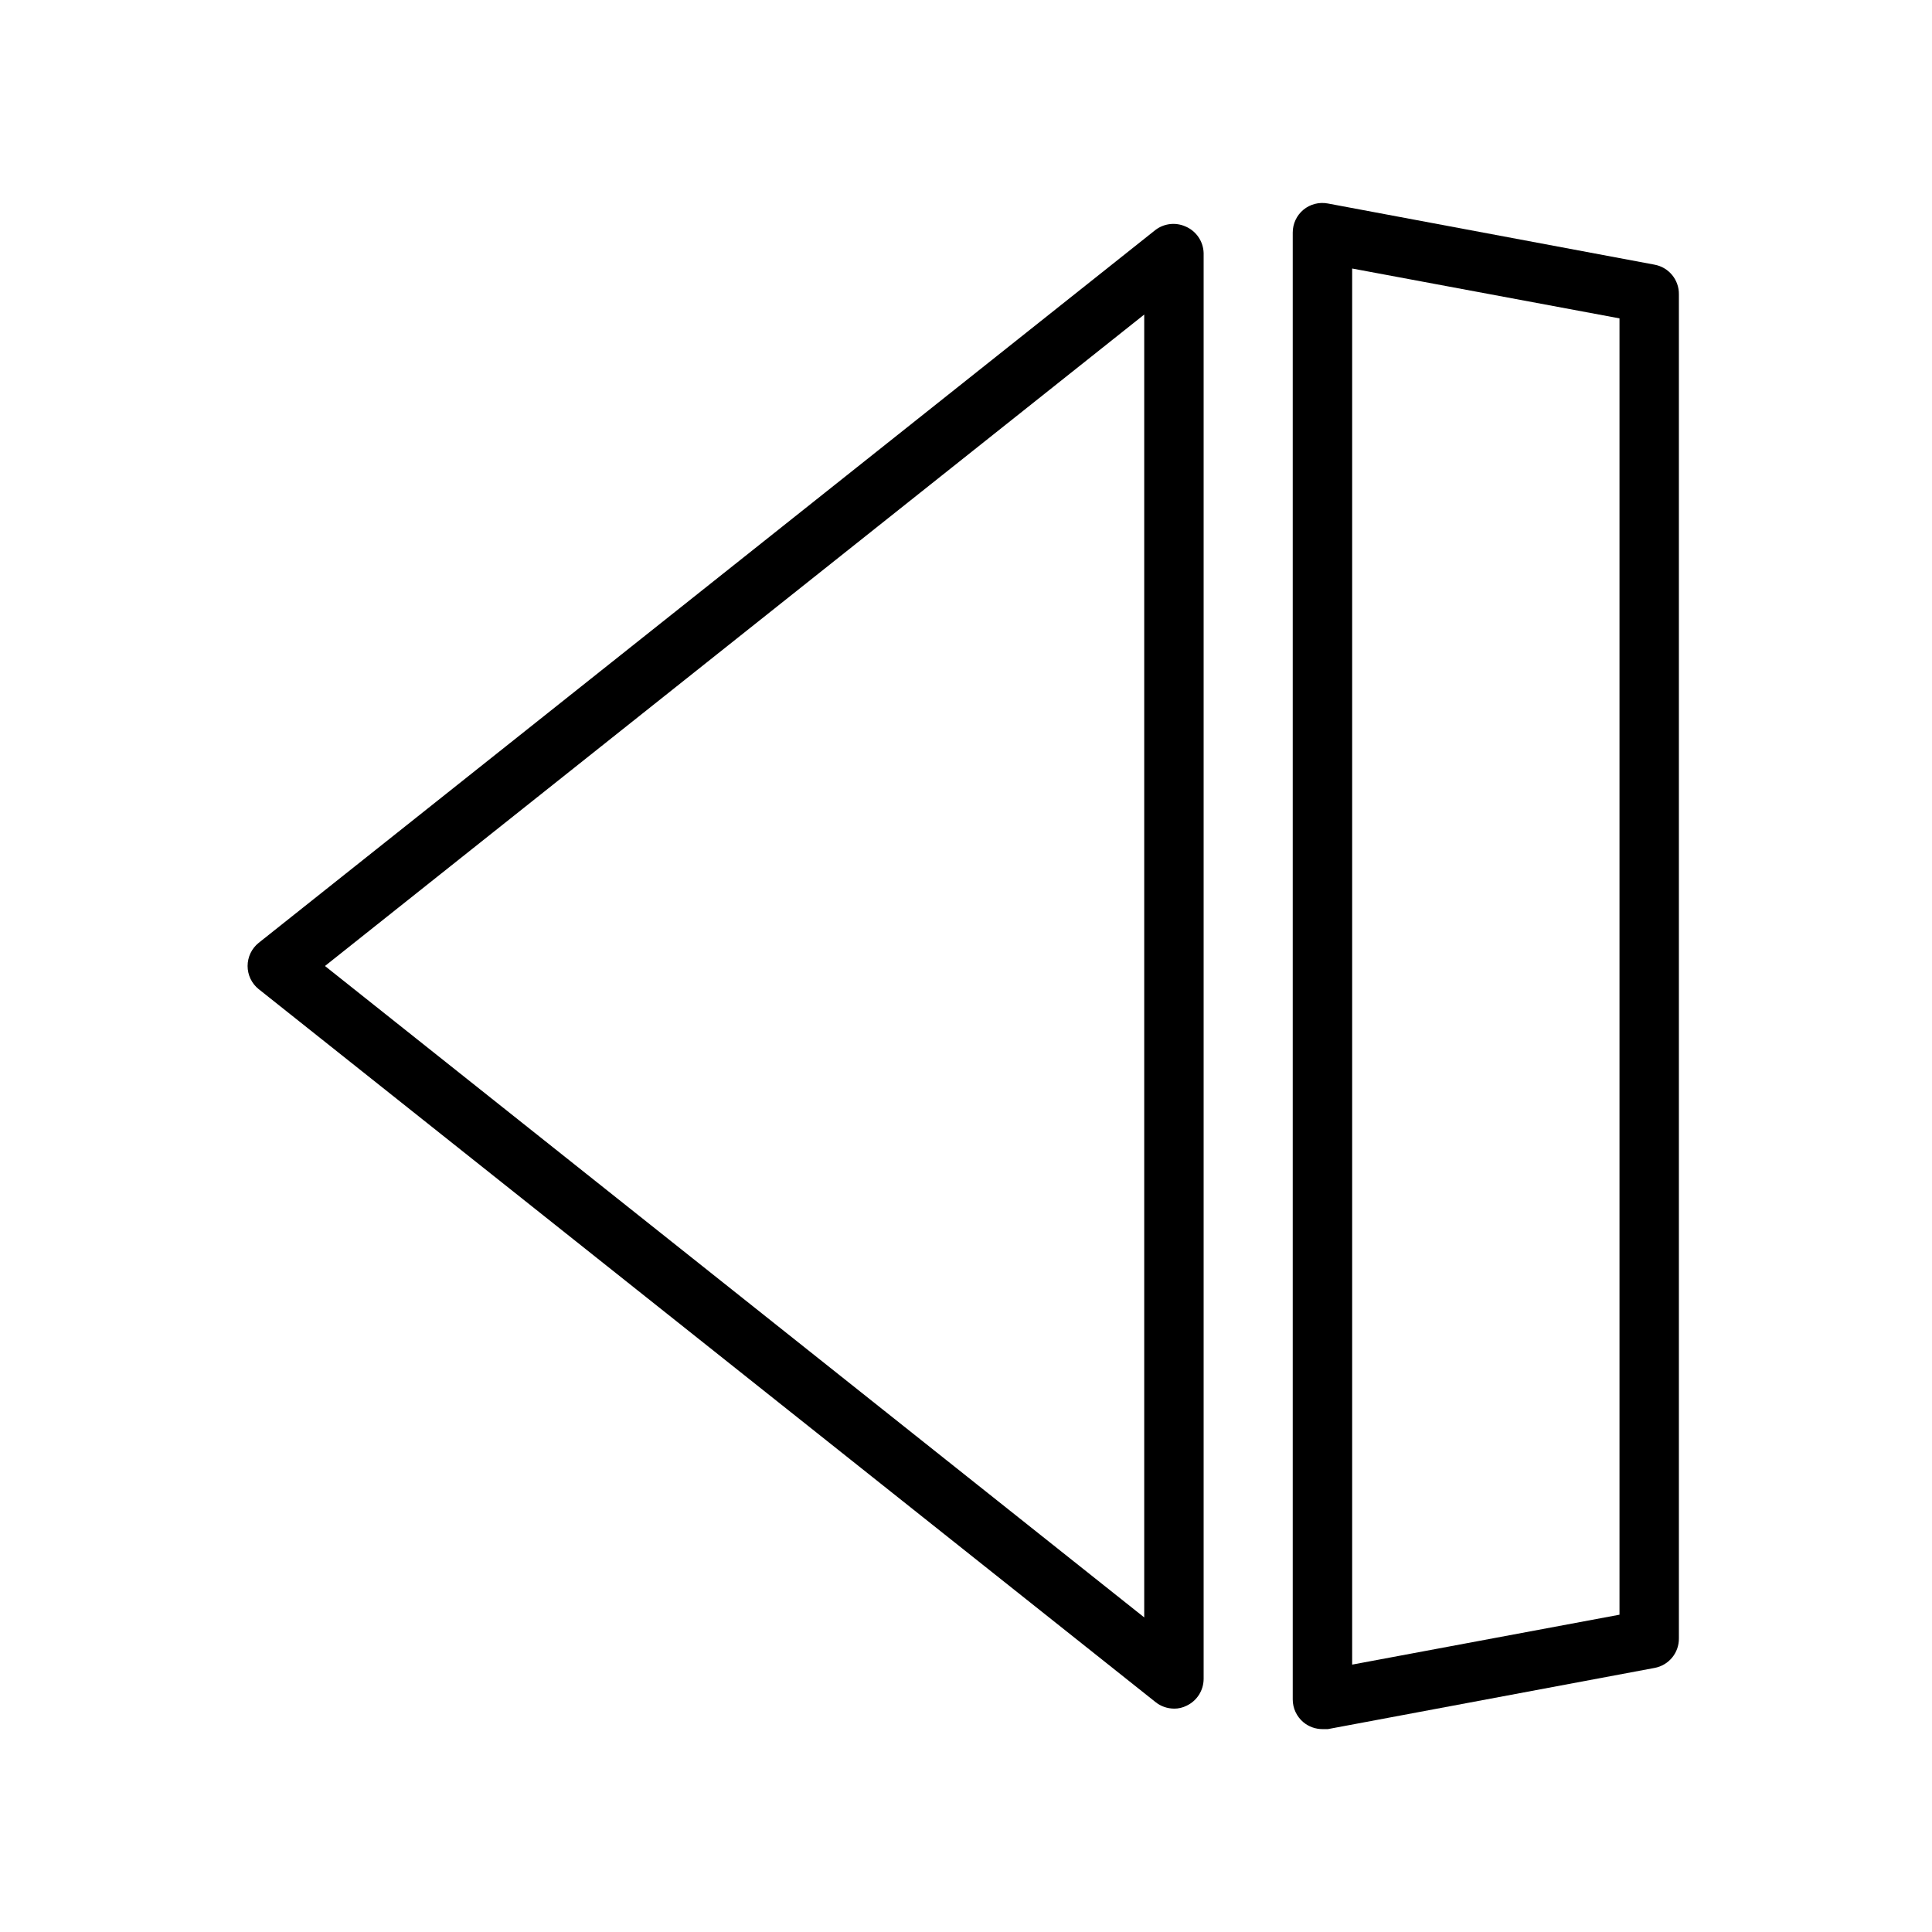
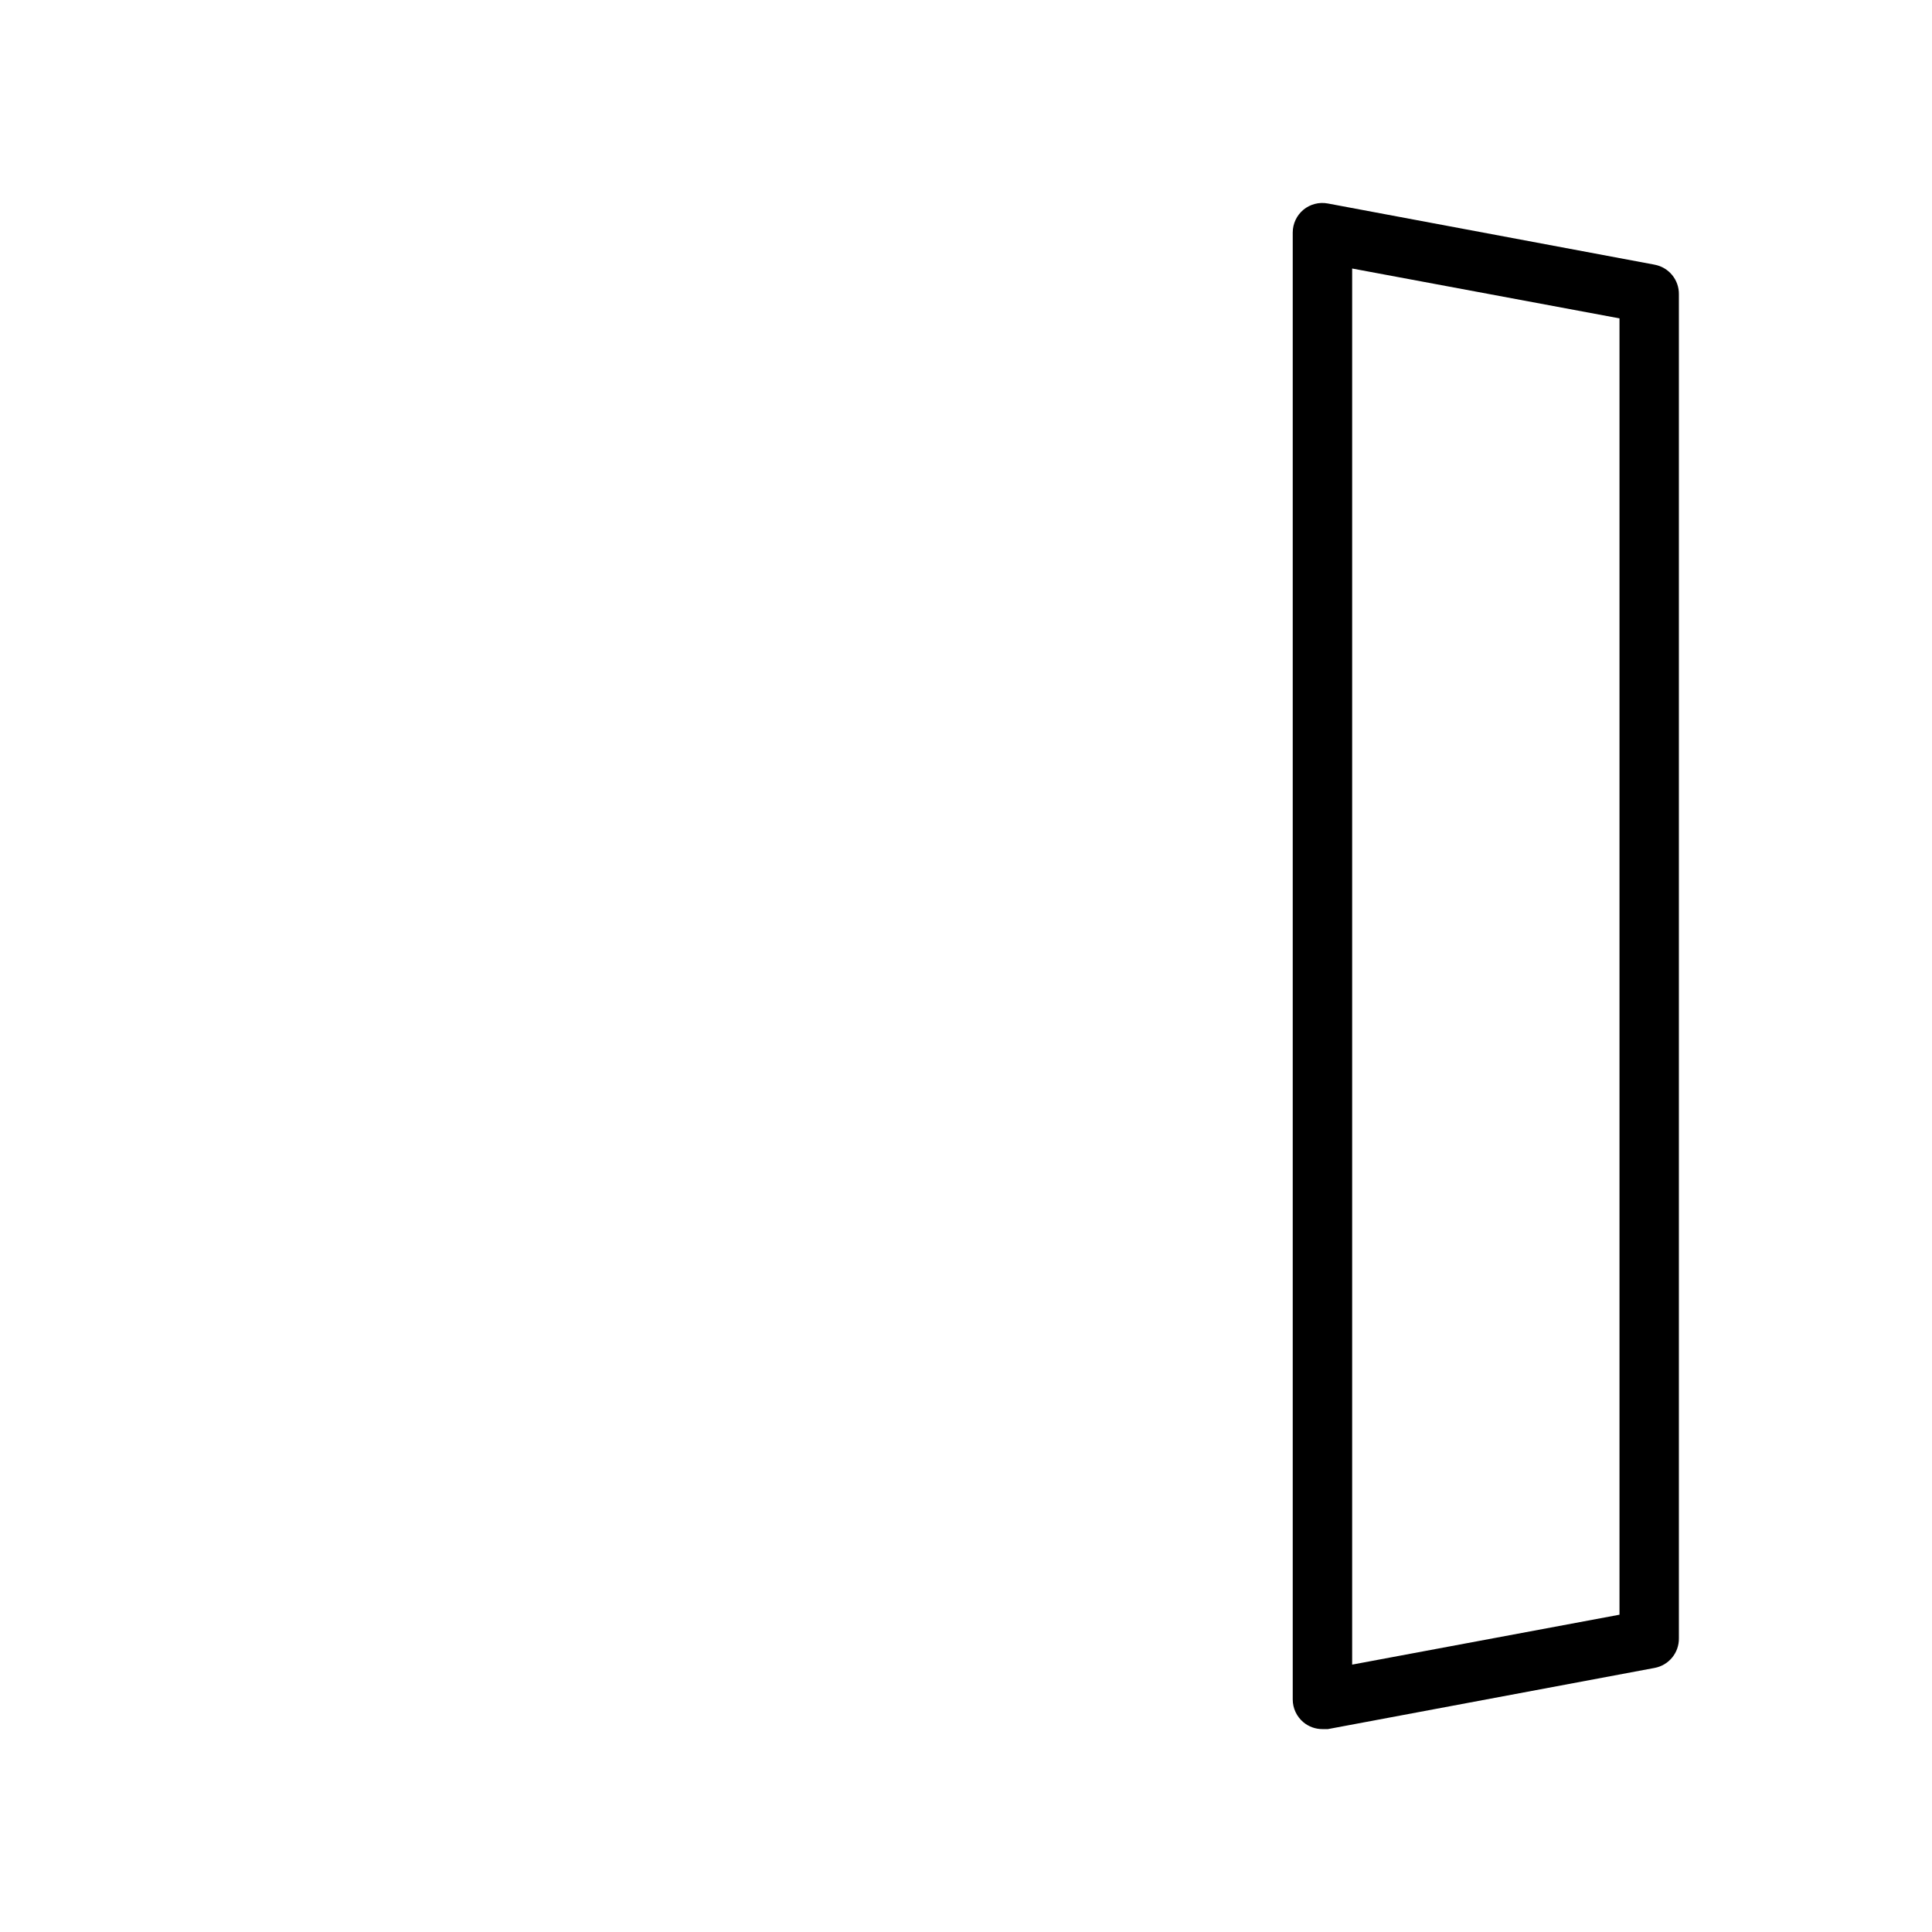
<svg xmlns="http://www.w3.org/2000/svg" fill="#000000" width="800px" height="800px" version="1.1" viewBox="144 144 512 512">
  <g>
-     <path d="m455.1 596.8c-1.773-0.012-3.496-0.621-4.879-1.734l-237.66-188.93v0.004c-1.863-1.496-2.945-3.754-2.945-6.141 0-2.391 1.082-4.648 2.945-6.141l237.66-188.93c2.262-1.711 5.269-2.07 7.871-0.945 2.887 1.188 4.801 3.965 4.883 7.086v377.86c-0.012 3.031-1.754 5.785-4.488 7.086-1.047 0.535-2.211 0.809-3.387 0.789zm-224.98-196.8 217.11 172.63v-345.27z" />
    <path d="m494.46 602.23c-1.836 0.004-3.621-0.637-5.035-1.809-1.801-1.5-2.84-3.723-2.836-6.062v-388.72c-0.004-2.34 1.035-4.562 2.836-6.059 1.801-1.48 4.164-2.086 6.453-1.656l86.594 16.215v0.004c3.785 0.691 6.516 4.023 6.453 7.871v356.13c0.062 3.852-2.668 7.18-6.453 7.875l-86.594 16.215zm7.875-387.07v369.98l70.848-13.227v-343.54z" />
  </g>
</svg>